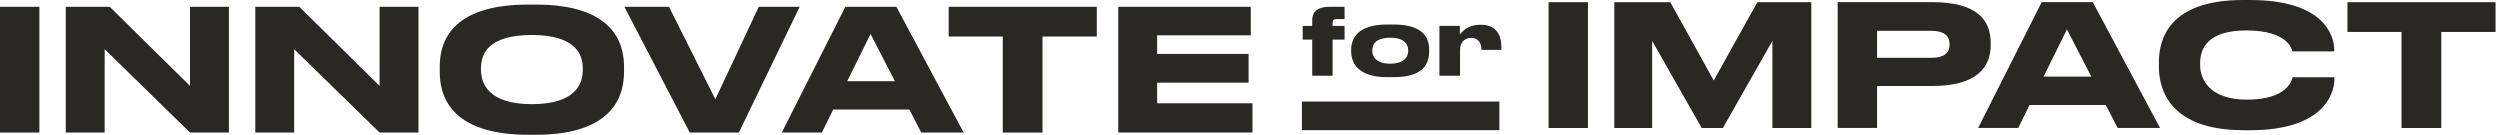
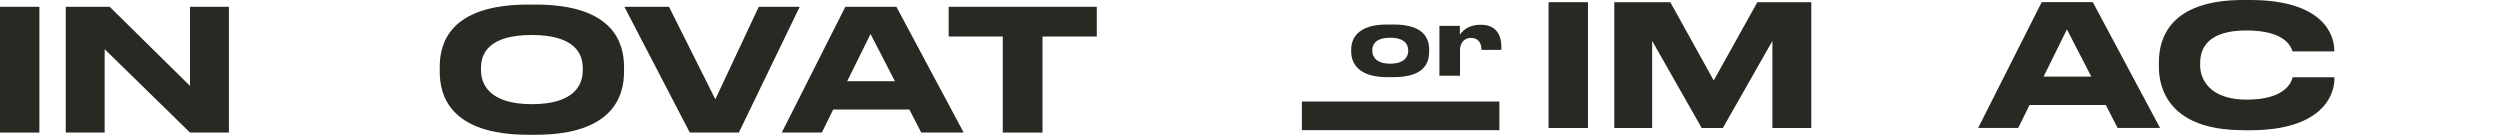
<svg xmlns="http://www.w3.org/2000/svg" width="371" height="20" viewBox="0 0 371 20" fill="none">
  <path d="M5.846 19.672H0V1.007H5.846V19.672Z" fill="#2A2822" />
  <path d="M16.28 1.007L28.198 12.749V1.007H33.971V19.672H28.198L15.532 7.3V19.666H9.76V1.007H16.285H16.28Z" fill="#2A2822" />
-   <path d="M44.411 1.007L56.33 12.749V1.007H62.102V19.672H56.33L43.658 7.306V19.672H37.886V1.007H44.411Z" fill="#2A2822" />
  <path d="M79.486 0.678C91.229 0.678 92.606 6.575 92.606 9.911V10.665C92.606 13.95 91.252 20 79.486 20H78.404C66.588 20 65.257 13.956 65.257 10.665V9.911C65.257 6.575 66.588 0.678 78.404 0.678L79.486 0.678ZM78.931 5.193C72.536 5.193 71.38 7.929 71.38 10.087V10.387C71.38 12.517 72.632 15.457 78.931 15.457C85.23 15.457 86.482 12.596 86.482 10.438V10.087C86.482 7.929 85.23 5.193 78.931 5.193Z" fill="#2A2822" />
  <path d="M102.365 19.672L92.656 1.007H99.278L106.155 14.732L112.601 1.007H118.674L109.645 19.672H102.371H102.365Z" fill="#2A2822" />
  <path d="M134.96 16.256H123.648L121.965 19.666H116.018L125.449 1.007H133.023L143.01 19.672H136.711L134.954 16.262L134.96 16.256ZM129.188 5.045L125.727 12.047H132.802L129.188 5.045Z" fill="#2A2822" />
  <path d="M148.81 5.419H140.783V1.007H162.762V5.419H154.707V19.672H148.81V5.419Z" fill="#2A2822" />
-   <path d="M185.613 1.007V5.244H171.718V8.002H185.29V12.268H171.718V15.327H185.868V19.666H165.951V1.007H185.619H185.613Z" fill="#2A2822" />
-   <path d="M199.533 2.827H198.338C197.874 2.827 197.76 3.019 197.76 3.433V3.846H199.533V5.88H197.76V11.239H194.735V5.88H193.319V3.846H194.735V2.968C194.735 2.045 195.189 1.014 197.307 1.014H199.533V2.827Z" fill="#2A2822" />
  <path d="M200.514 7.625V7.375C200.514 5.67 201.533 3.637 205.821 3.637H206.796C211.293 3.637 212.087 5.699 212.087 7.375V7.625C212.087 9.33 211.373 11.448 206.796 11.448H205.833C201.545 11.448 200.514 9.347 200.514 7.625ZM208.977 7.54V7.472C208.977 6.548 208.388 5.602 206.326 5.602H206.314C204.213 5.602 203.646 6.537 203.646 7.472V7.54C203.646 8.406 204.224 9.449 206.314 9.449C208.405 9.449 208.982 8.406 208.982 7.54H208.977Z" fill="#2A2822" />
  <path d="M216.674 11.239H213.609V3.841H216.646V5.149C216.923 4.736 217.784 3.676 219.642 3.676H219.795C221.942 3.676 222.803 5.081 222.803 6.973V7.398H219.846C219.846 6.435 219.433 5.625 218.277 5.625H218.266C217.235 5.625 216.668 6.452 216.668 7.409V11.233L216.674 11.239Z" fill="#2A2822" />
  <path d="M235.653 18.994H229.807V0.323H235.653V18.994Z" fill="#2A2822" />
  <path d="M239.567 0.323H247.872L254.318 11.941L260.793 0.323H268.797V18.994H263.024V6.073L255.672 18.994H252.534L245.181 6.073V18.994H239.562V0.323H239.567Z" fill="#2A2822" />
-   <path d="M278.557 12.768V18.988H272.711V0.317H286.714C293.415 0.317 295.421 2.98 295.421 6.39V6.639C295.421 9.975 293.387 12.762 286.714 12.762H278.557V12.768ZM278.557 8.582H286.612C288.442 8.582 289.32 7.879 289.32 6.628V6.554C289.32 5.302 288.464 4.571 286.612 4.571H278.557V8.588V8.582Z" fill="#2A2822" />
  <path d="M312.505 15.578H301.187L299.505 18.988H293.557L302.988 0.317H310.568L320.554 18.988H314.255L312.499 15.578H312.505ZM306.733 4.362L303.272 11.363H310.347L306.733 4.362Z" fill="#2A2822" />
  <path d="M332.875 19.316C322.061 19.316 320.379 13.295 320.379 9.958V9.233C320.379 5.846 321.857 0 332.875 0H333.906C344.748 0 346.374 5.166 346.402 7.353V7.63H340.205C340.052 7.126 339.327 4.52 333.379 4.52C327.783 4.52 326.502 7.03 326.502 9.364V9.664C326.502 11.845 327.981 14.785 333.43 14.785C339.474 14.785 340.103 11.901 340.228 11.471H346.425V11.748C346.425 14.105 344.595 19.328 333.906 19.328H332.875V19.316Z" fill="#2A2822" />
-   <path d="M356.388 4.741H348.361V0.323H370.34V4.741H362.285V18.994H356.388V4.741Z" fill="#2A2822" />
  <path d="M222.509 15.068H193.2V19.316H222.509V15.068Z" fill="#2A2822" />
</svg>